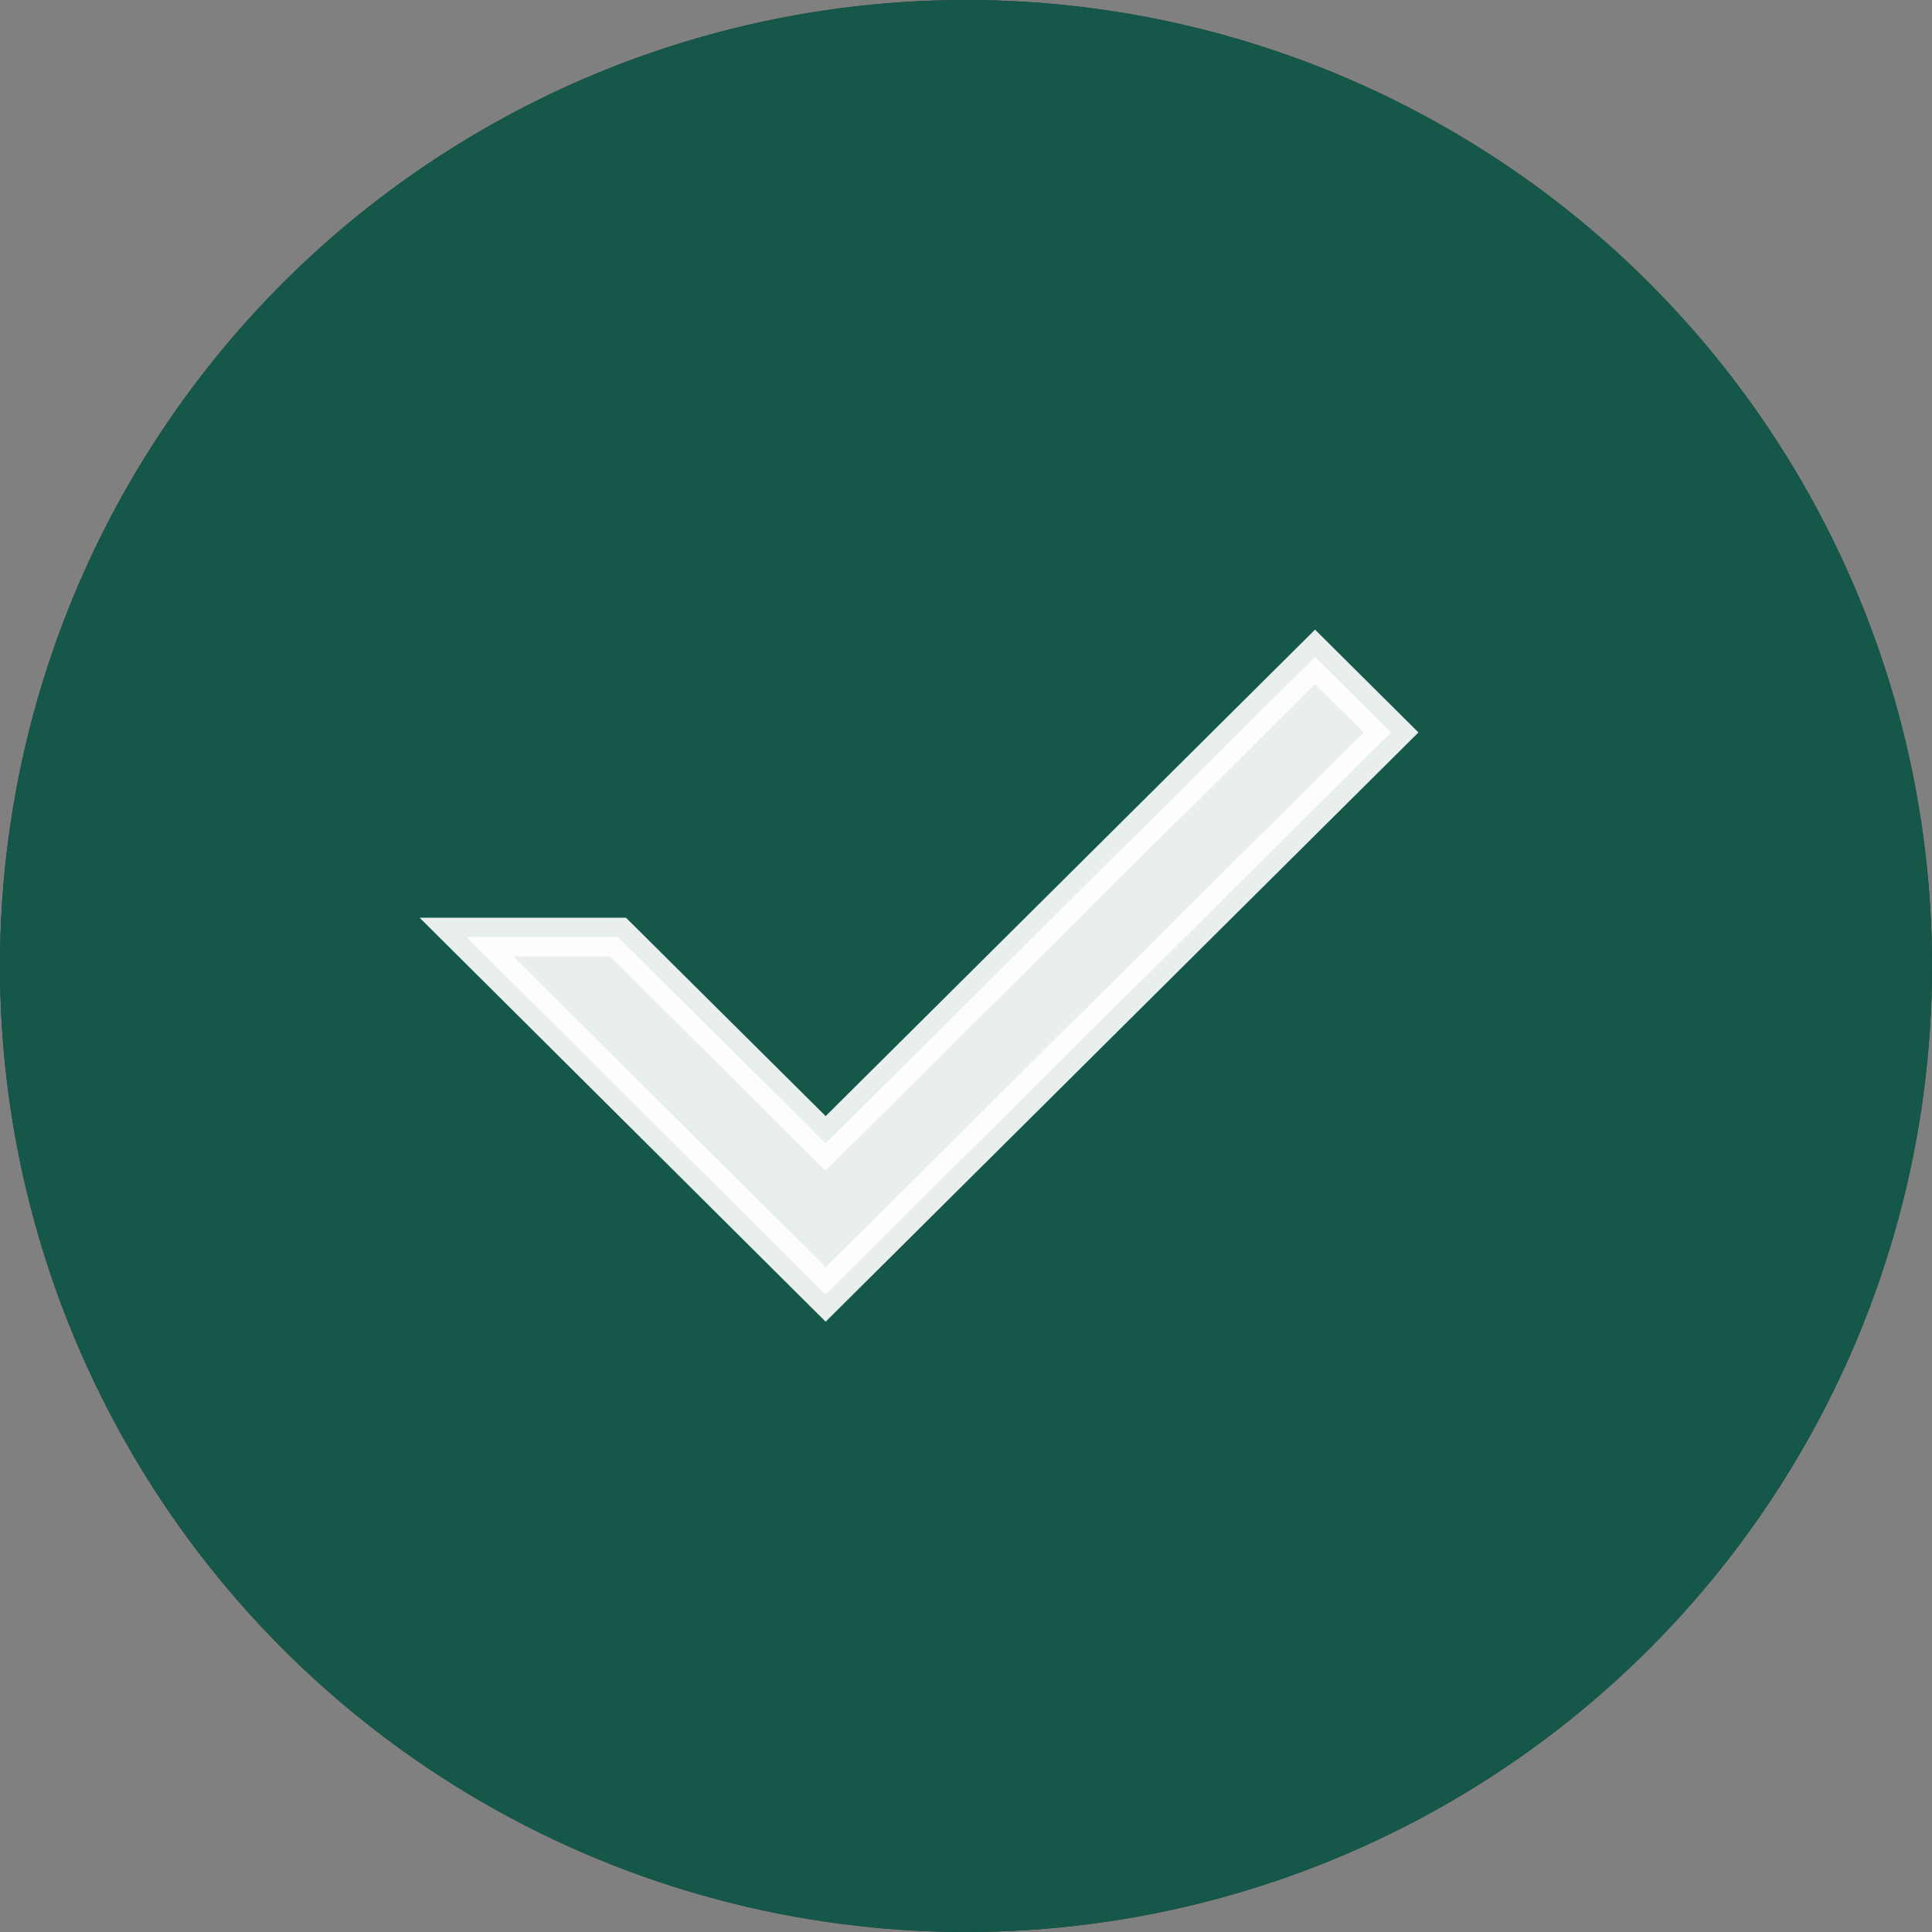
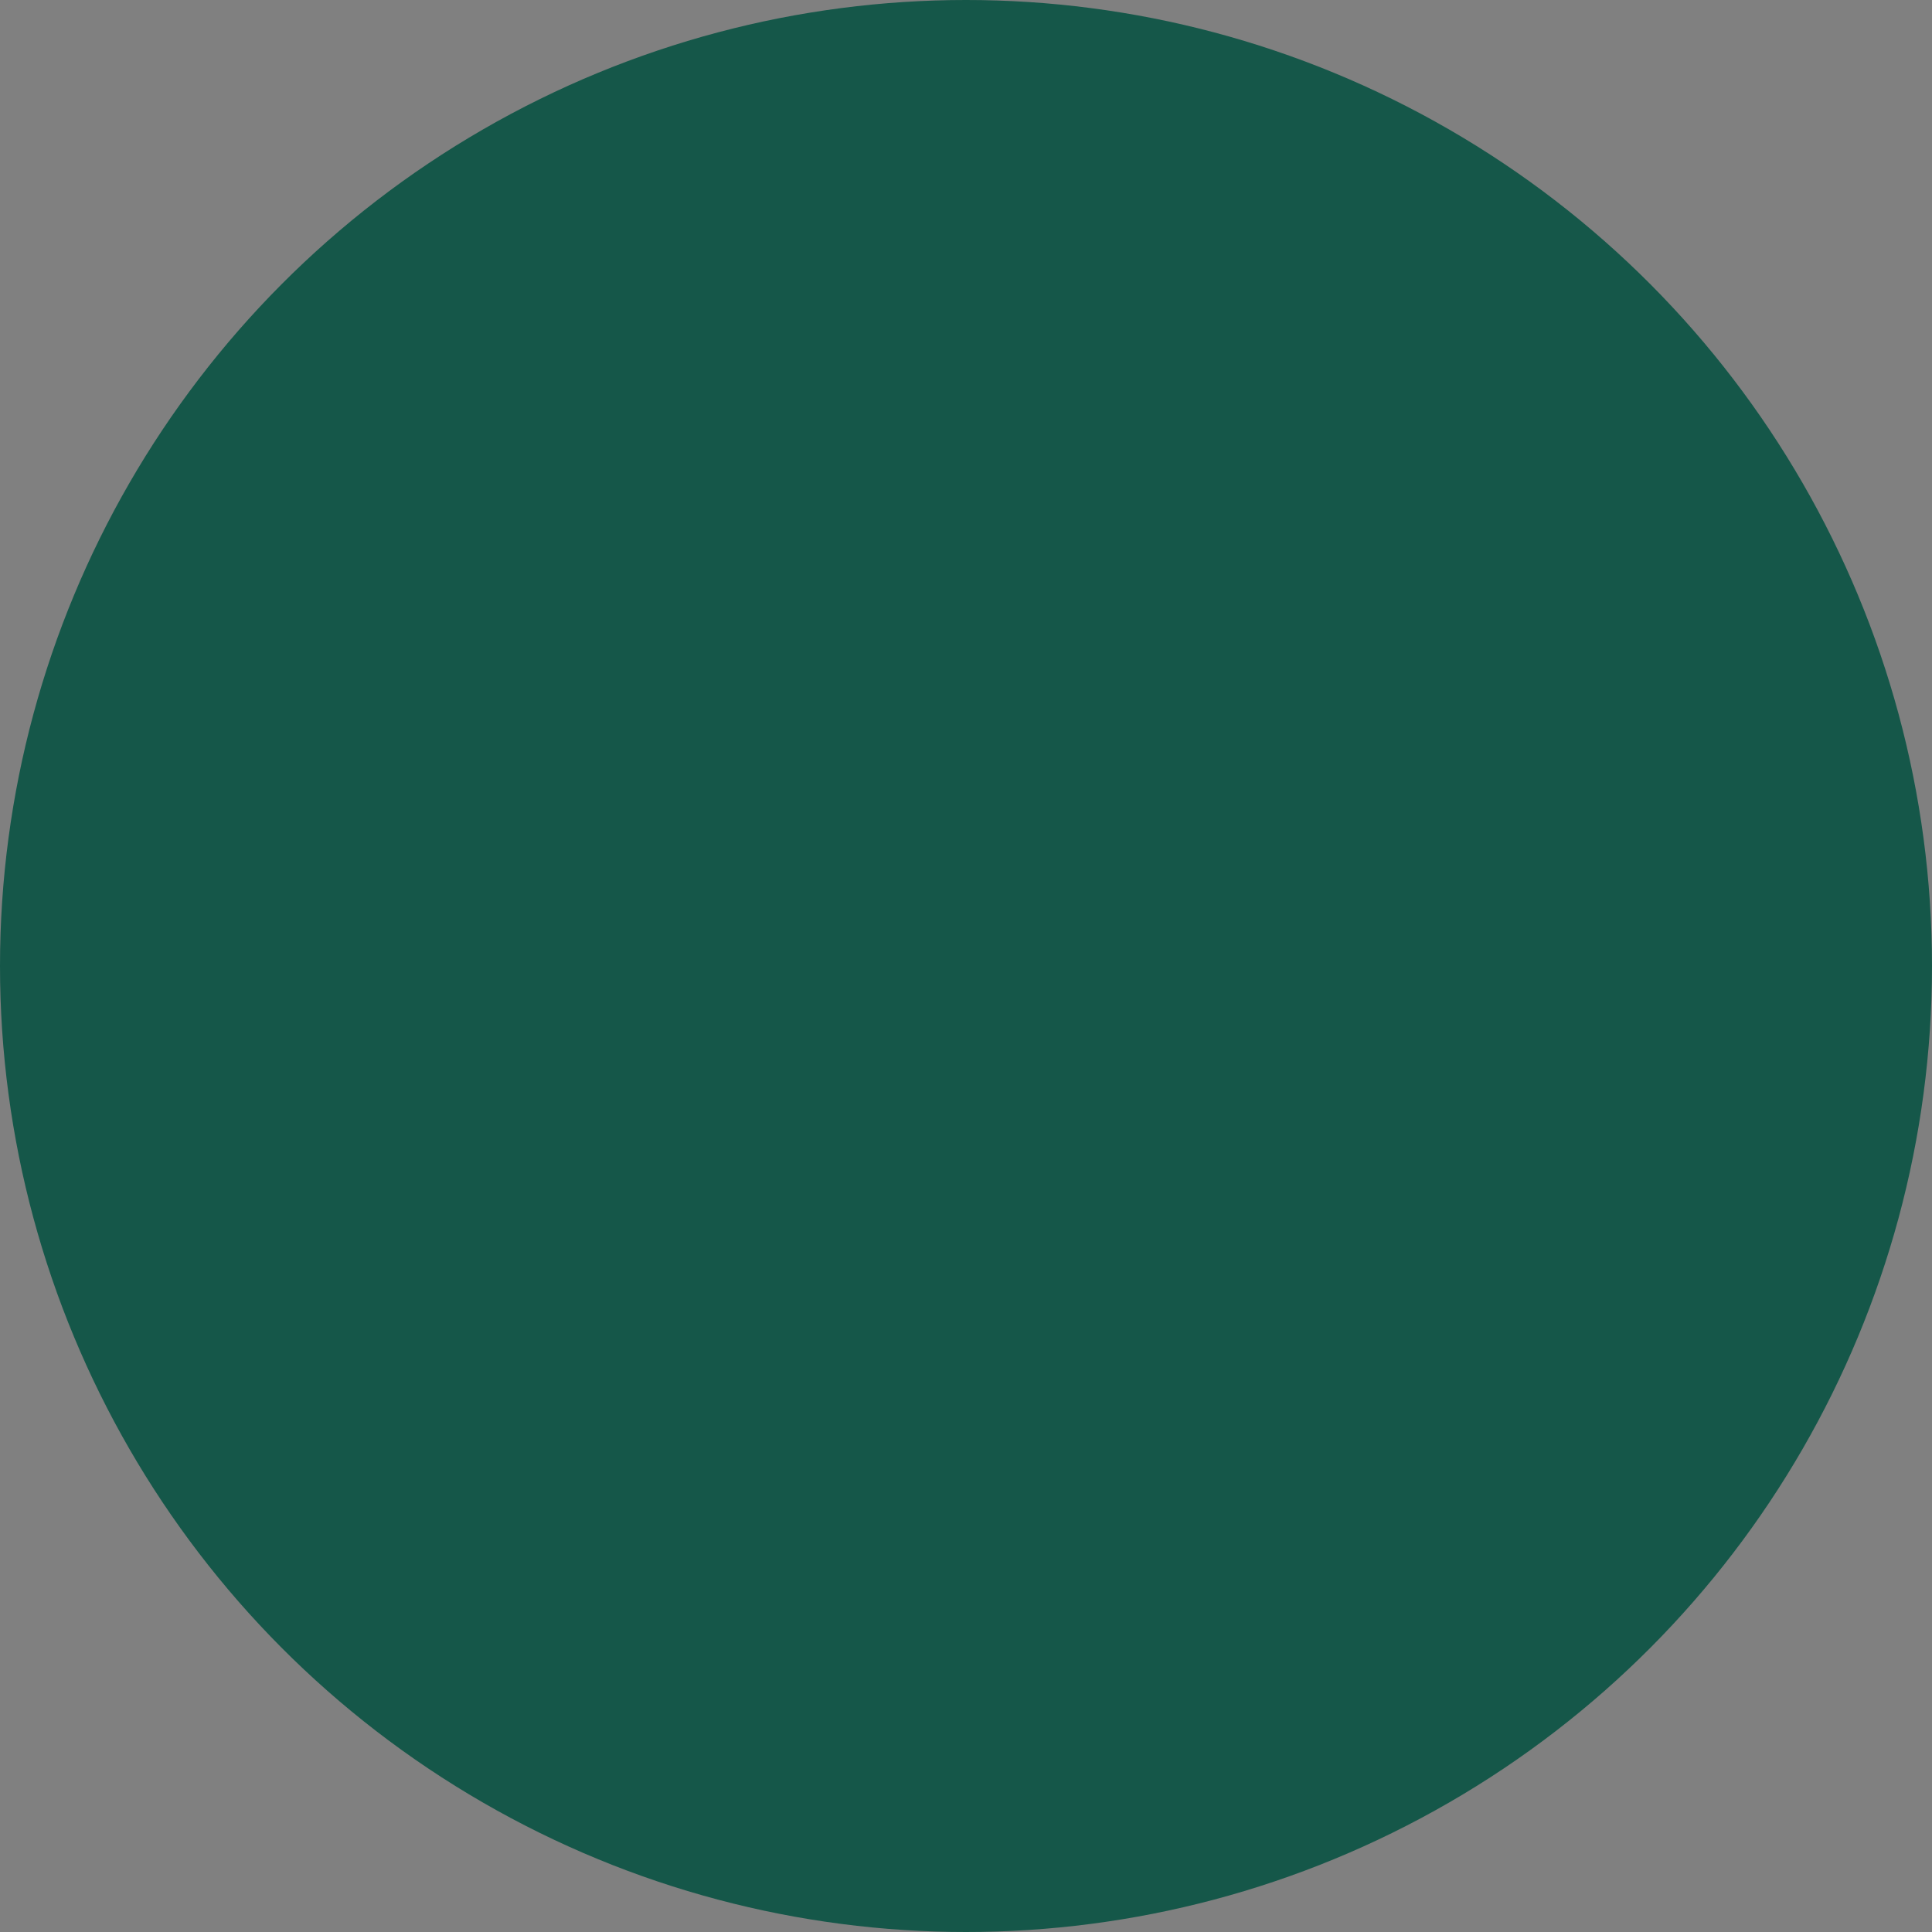
<svg xmlns="http://www.w3.org/2000/svg" width="100" height="100" viewBox="0 0 100 100" fill="none">
  <rect x="0" y="0" width="100" height="100" fill="#808080" stroke="none" />
-   <circle cx="50" cy="50" r="50" fill="#1D3A2E" />
  <circle cx="50" cy="50" r="50" fill="#155749" />
-   <path opacity="0.9" d="M42.736 67L24.142 48.5H31.987L42.736 59.179L68.066 34L72 37.911L42.736 67Z" fill="white" stroke="white" stroke-width="2" />
</svg>